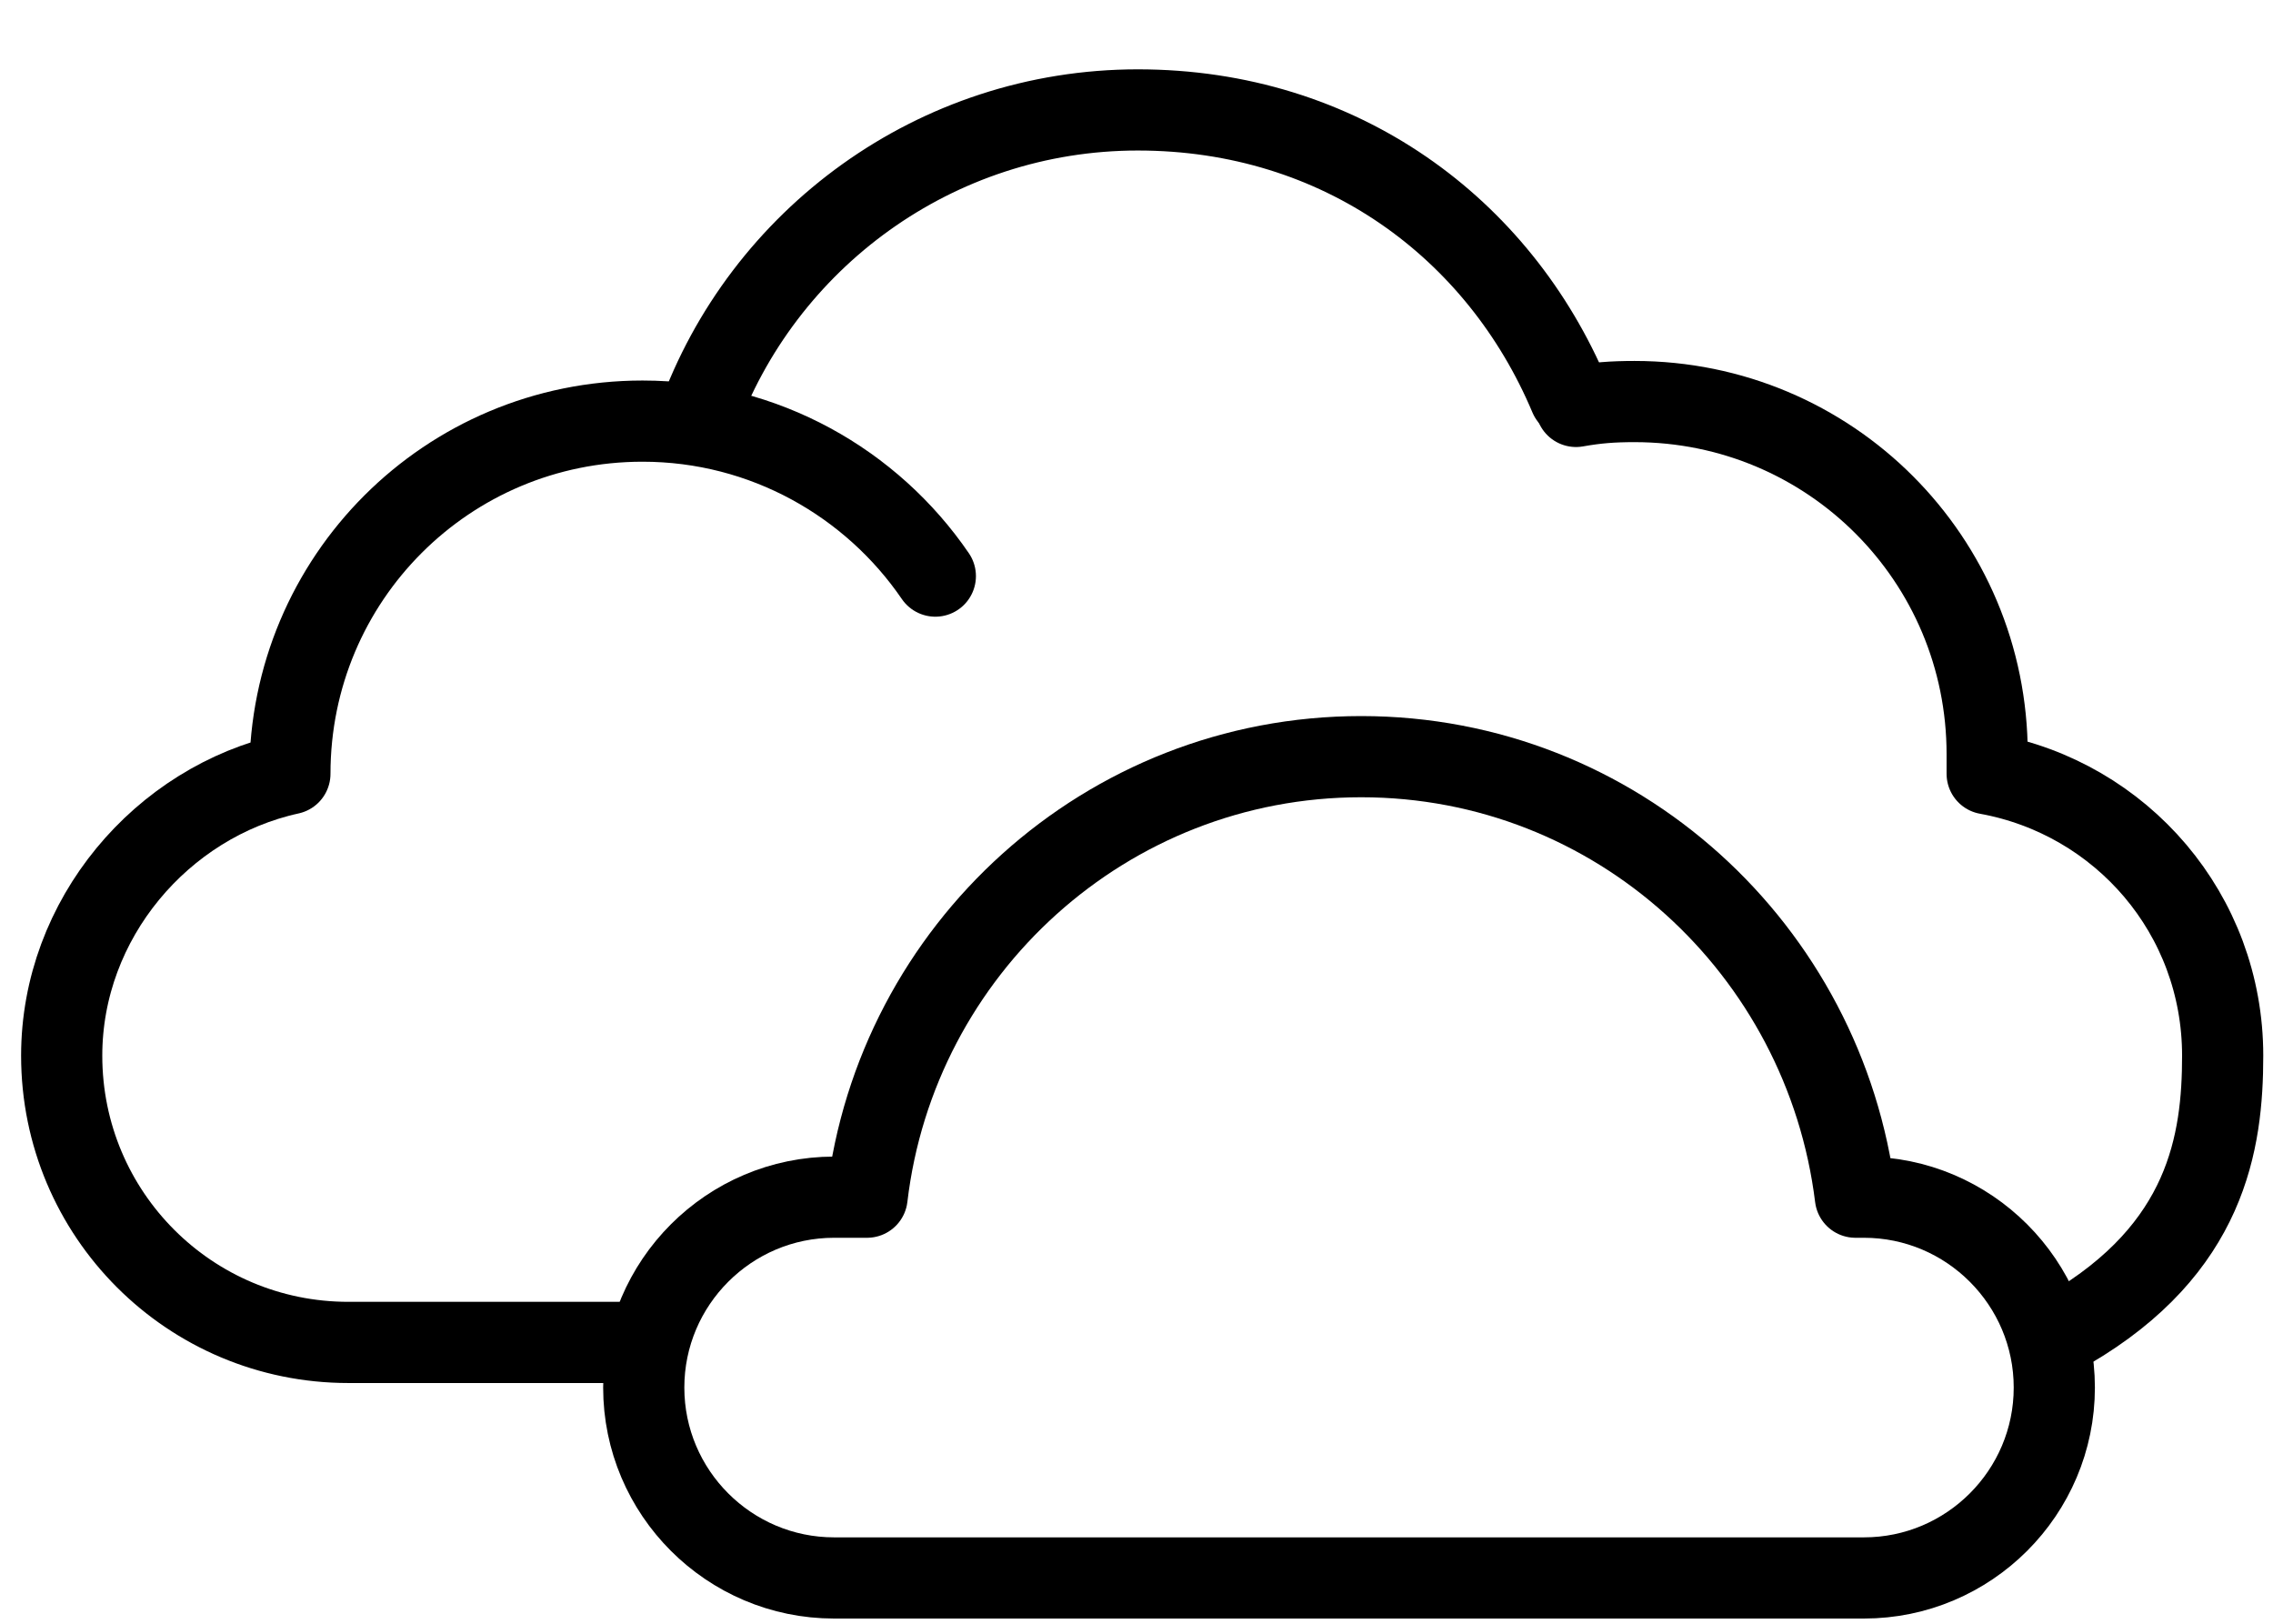
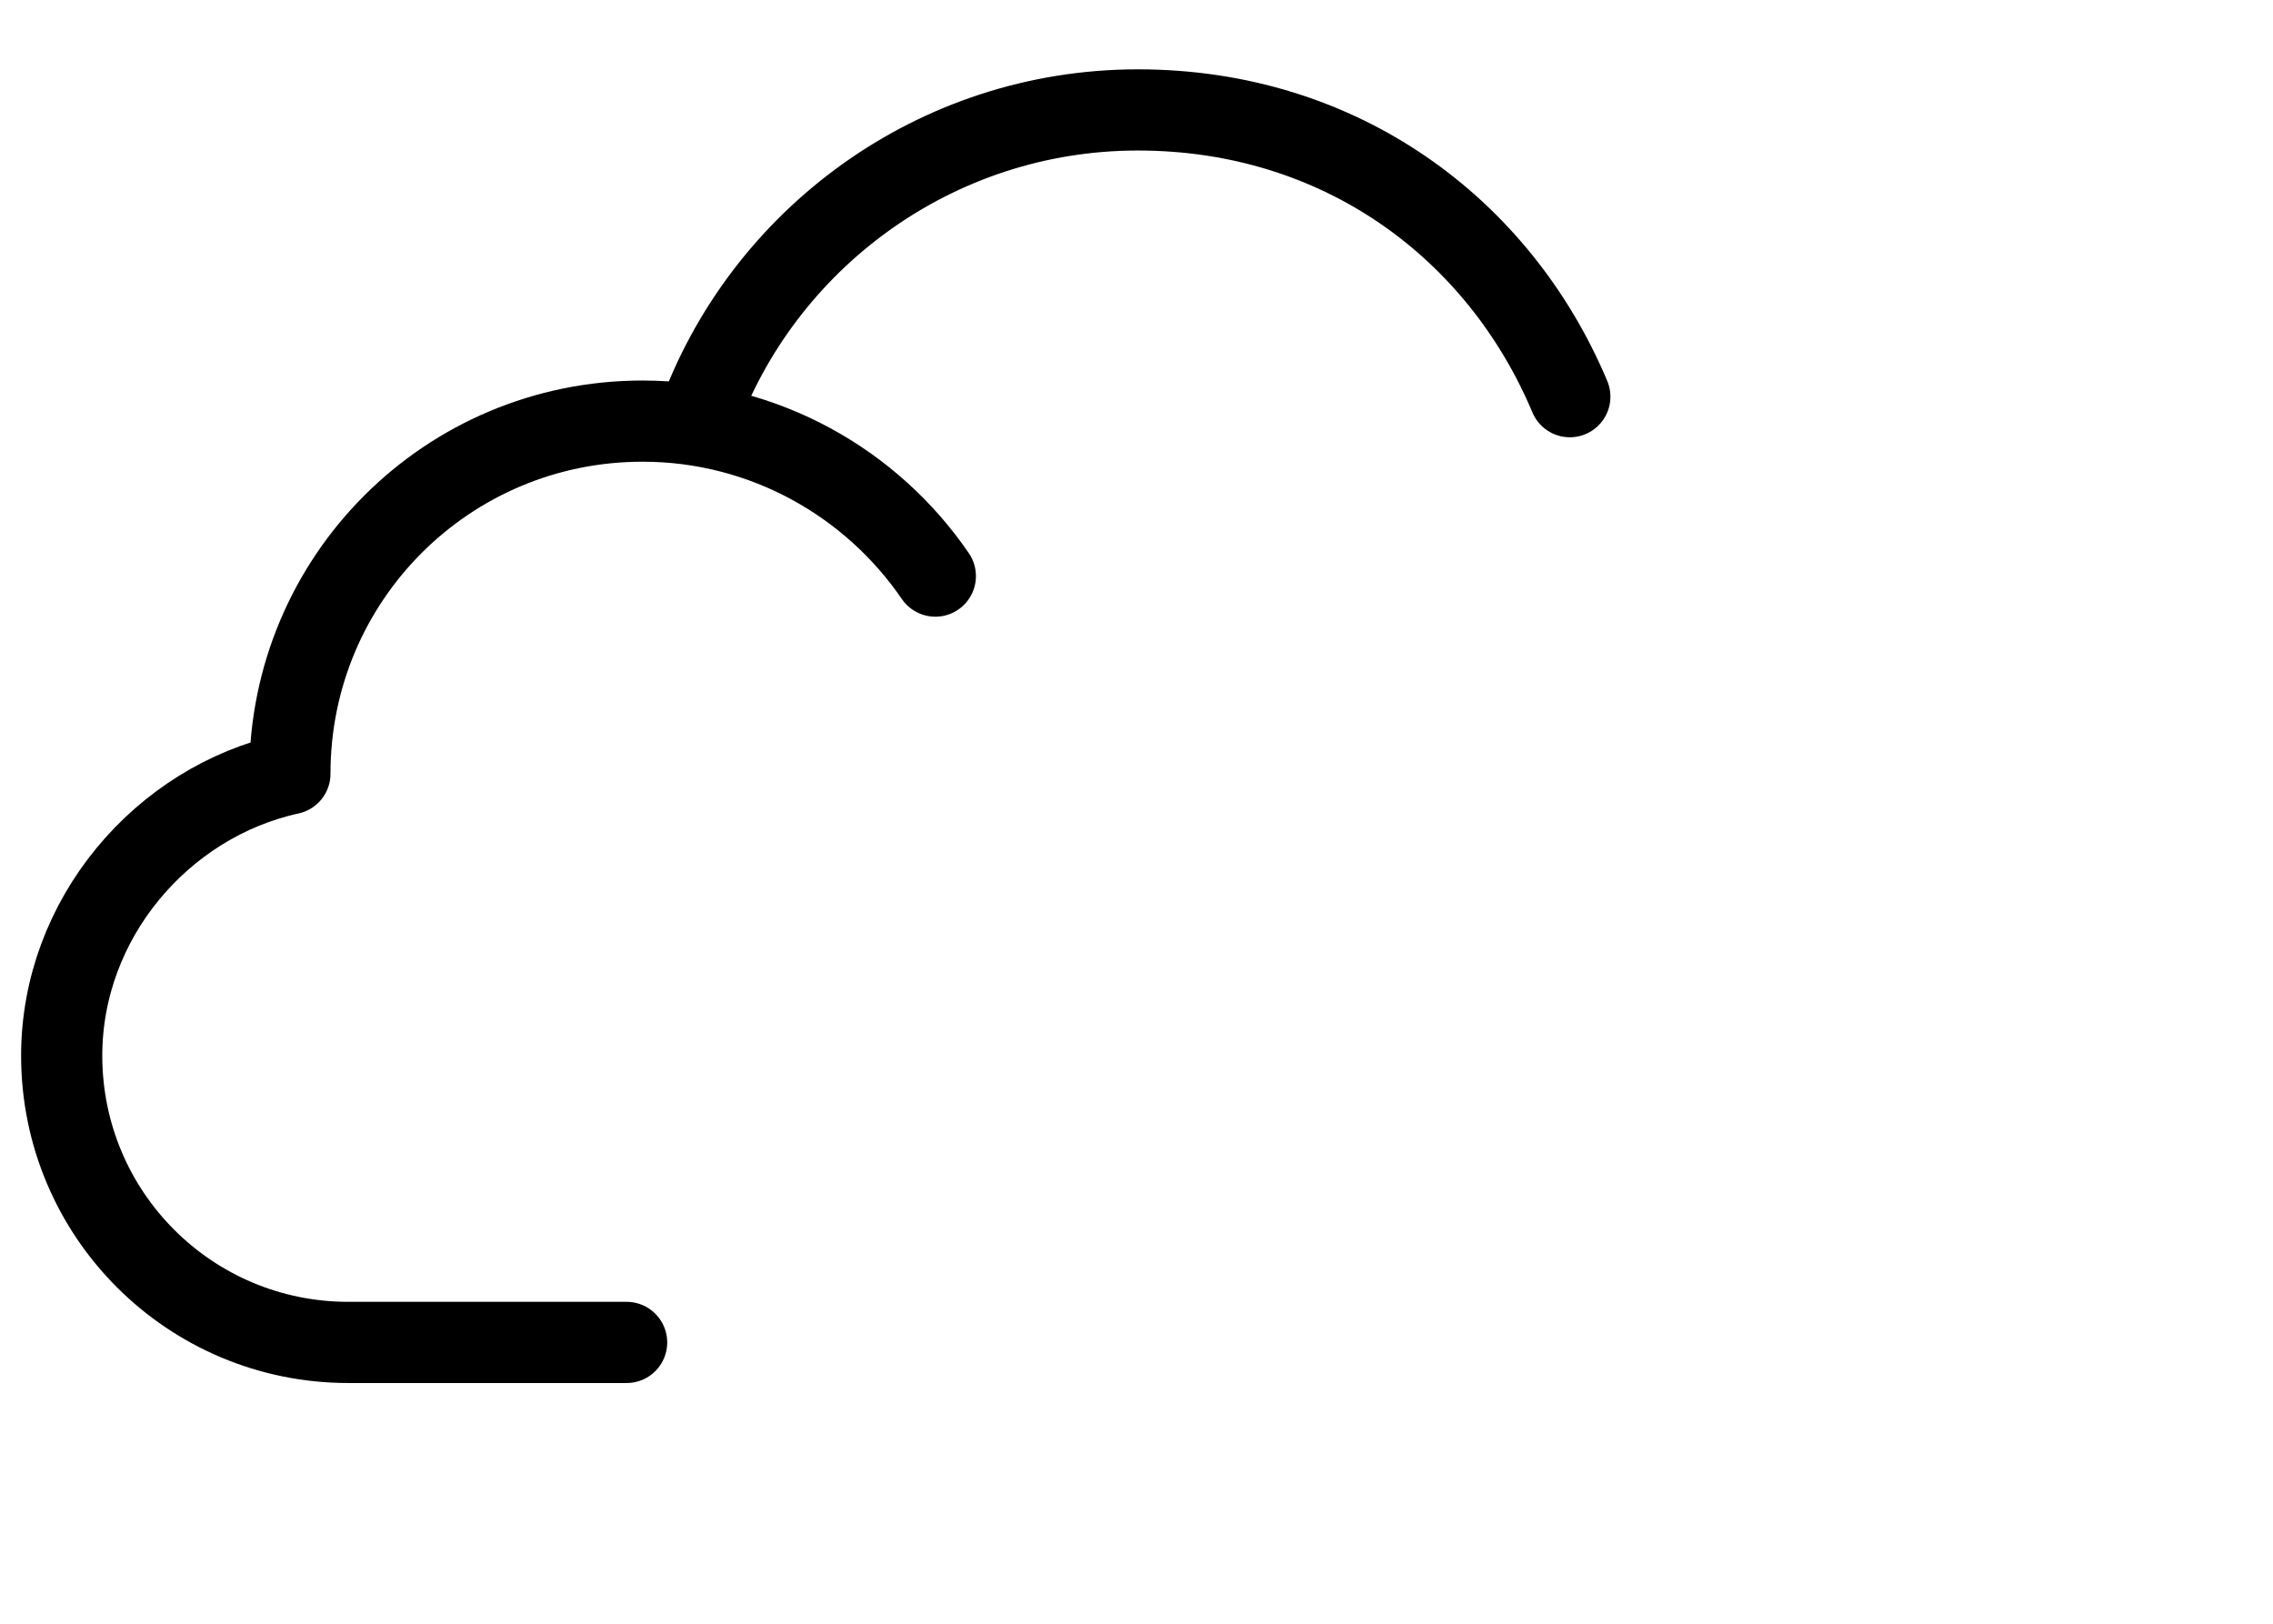
<svg xmlns="http://www.w3.org/2000/svg" fill="none" viewBox="0 0 28 20" height="20" width="28">
  <path stroke-linejoin="round" stroke-linecap="round" stroke="black" d="M8.591 5.172C9.388 2.947 11.522 1.354 14.017 1.354C16.512 1.354 18.466 2.812 19.338 4.886" />
  <path stroke-linejoin="round" stroke-linecap="round" stroke="black" d="M7.719 16.535H4.292C2.338 16.535 0.76 14.957 0.76 13.003C0.76 11.319 1.993 9.876 3.571 9.531C3.571 7.126 5.51 5.187 7.915 5.187C9.418 5.187 10.741 5.953 11.522 7.096" />
-   <path stroke-linejoin="round" stroke-linecap="round" stroke="black" d="M19.414 5.006C19.669 4.961 19.864 4.946 20.135 4.946C22.54 4.946 24.479 6.885 24.479 9.29C24.479 9.365 24.479 9.441 24.479 9.531C26.133 9.831 27.38 11.259 27.38 13.003C27.38 14.07 27.185 15.378 25.486 16.37" />
-   <path stroke-linejoin="round" stroke-linecap="round" stroke="black" d="M22.961 14.746H22.856C22.48 11.695 19.91 9.32 16.768 9.32C13.627 9.32 11.041 11.695 10.681 14.746H10.275C8.982 14.746 7.93 15.799 7.93 17.091C7.93 18.384 8.982 19.436 10.275 19.436H22.961C24.254 19.436 25.306 18.384 25.306 17.091C25.306 15.799 24.254 14.746 22.961 14.746Z" />
</svg>